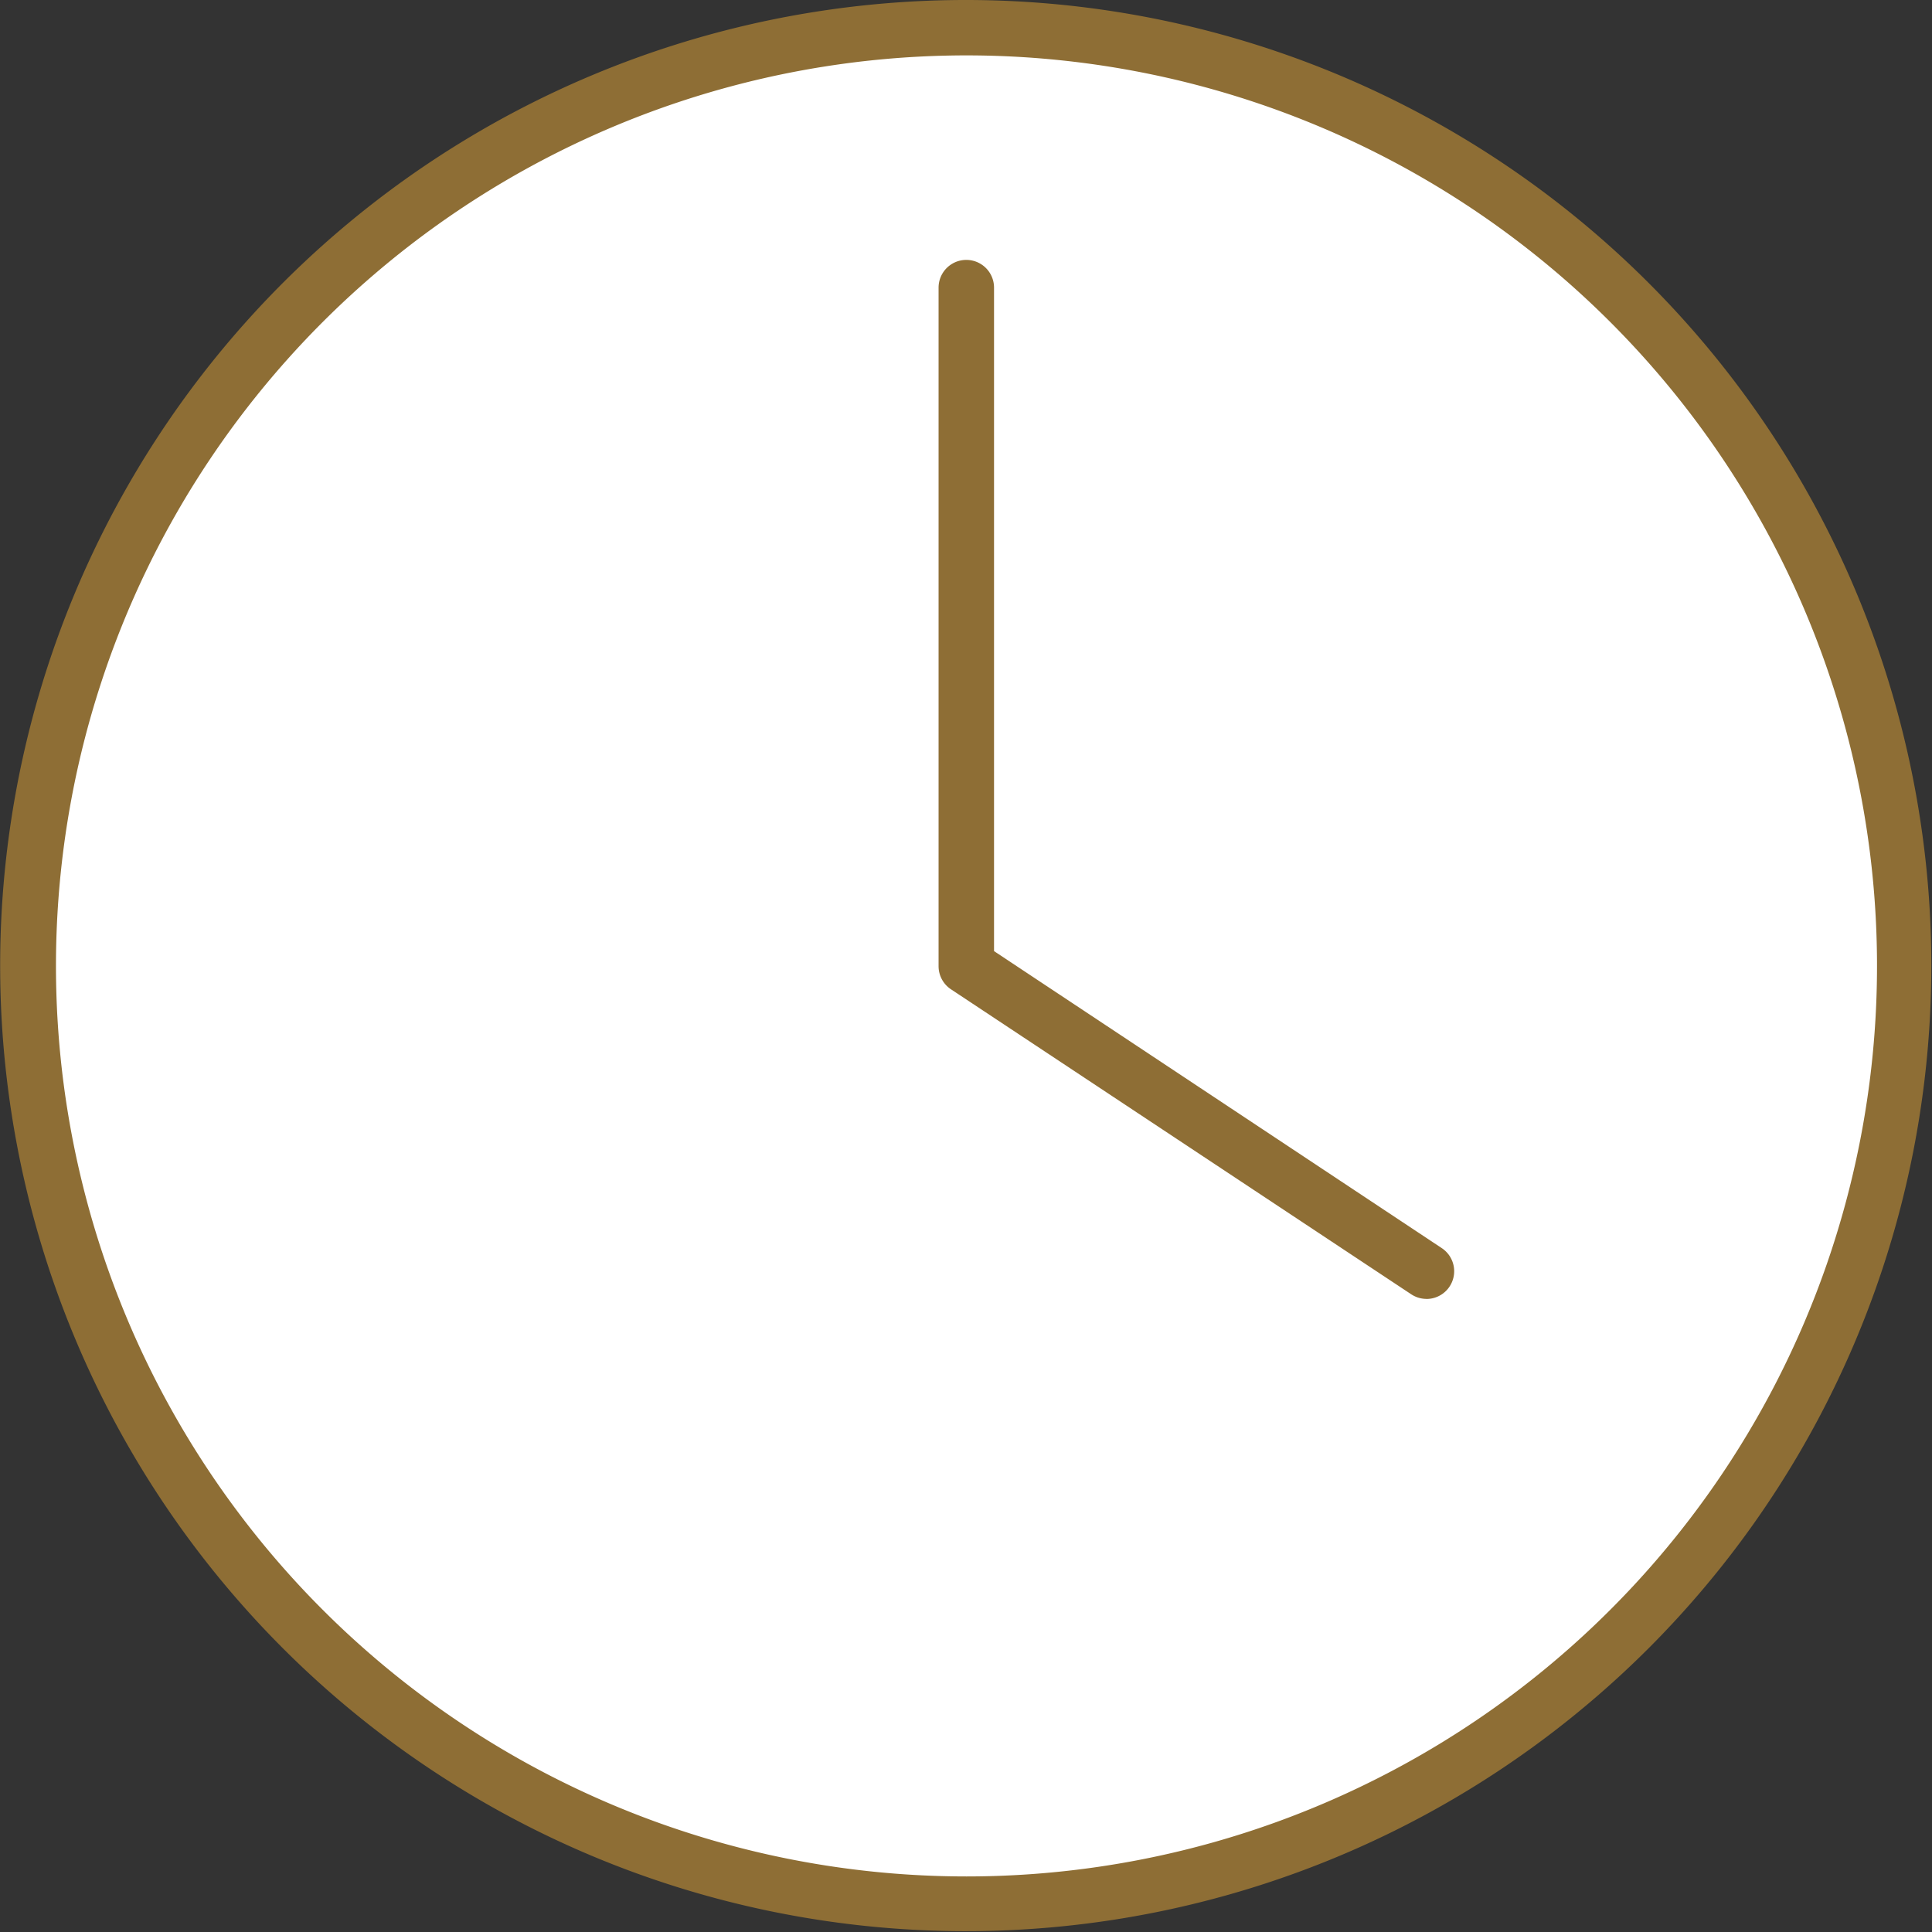
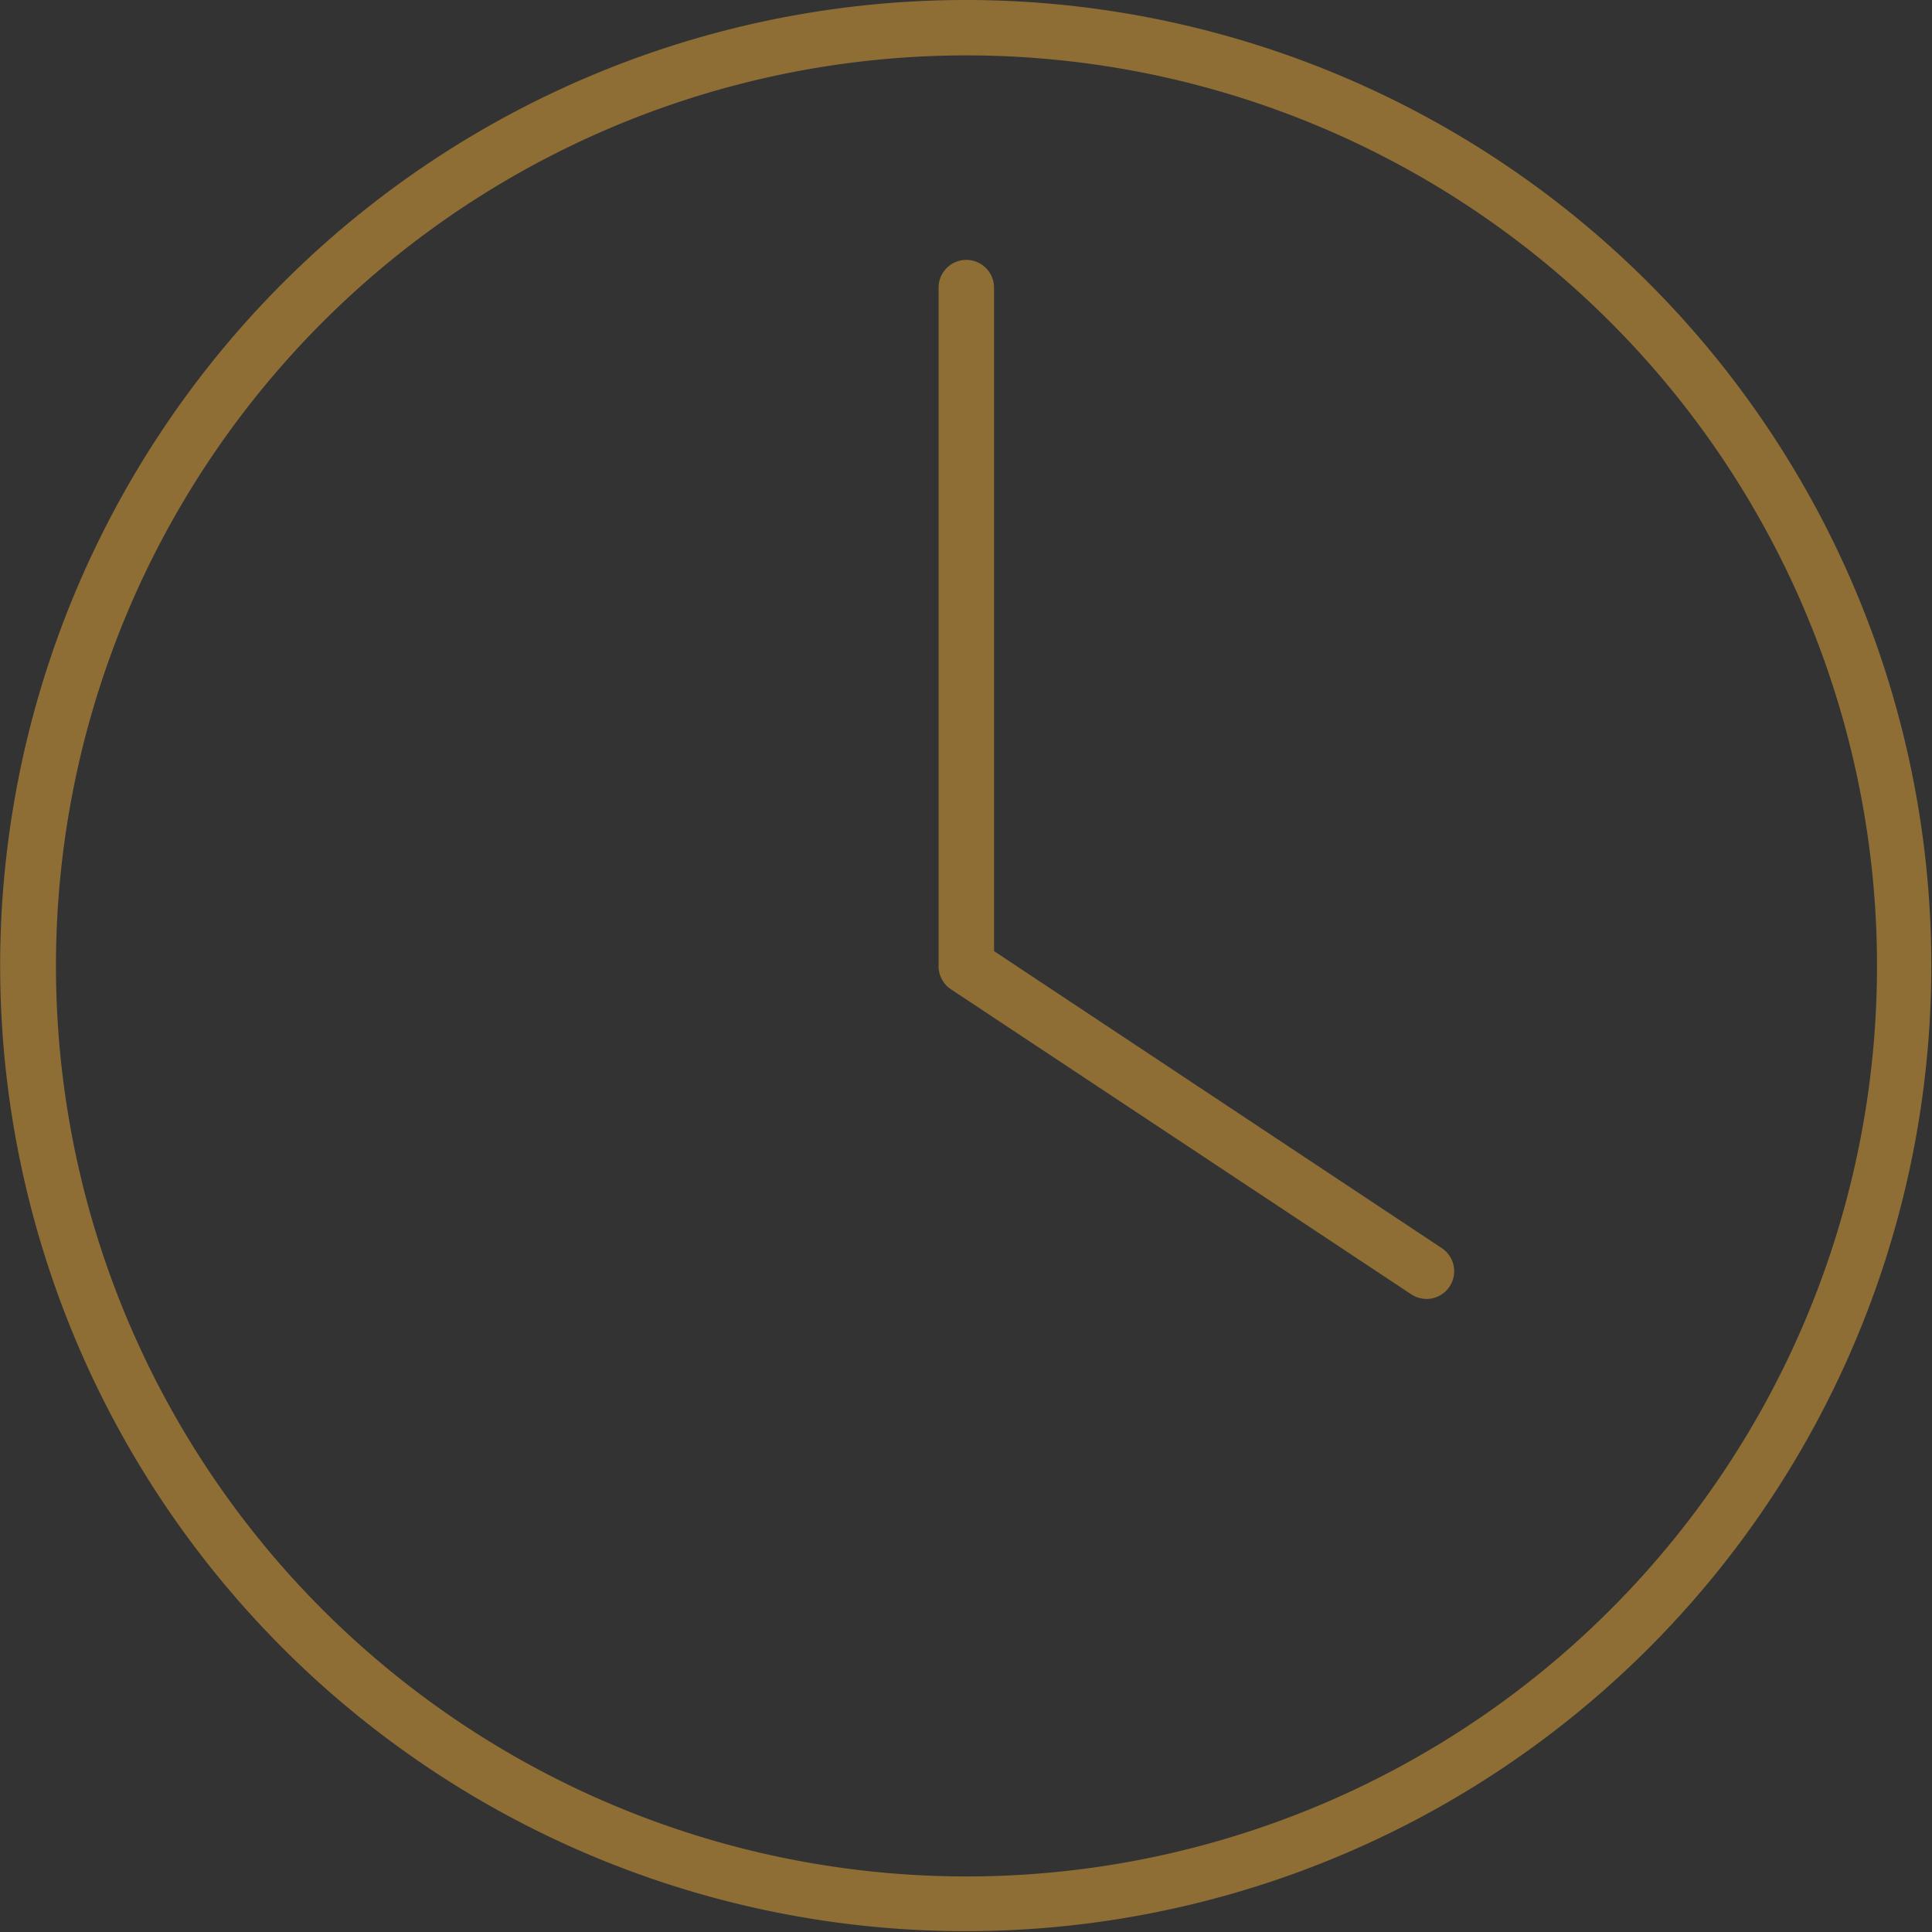
<svg xmlns="http://www.w3.org/2000/svg" width="34.841" height="34.847" viewBox="0 0 34.841 34.847">
  <rect x="0" y="0" width="34.841" height="34.847" fill="#333333" stroke="none" />
  <g id="グループ_9" data-name="グループ 9" transform="translate(-140.11 -370.229)">
-     <circle id="楕円形_5" data-name="楕円形 5" cx="16.919" cy="16.919" r="16.919" transform="translate(140.619 370.729)" fill="#fff" />
    <path id="楕円形_5_-_アウトライン" data-name="楕円形 5 - アウトライン" d="M16.919-.5A17.413,17.413,0,1,1,10.139.869,17.424,17.424,0,0,1,16.919-.5Zm0,33.839a16.42,16.42,0,1,0-11.61-4.81,16.419,16.419,0,0,0,11.61,4.81Z" transform="translate(140.619 370.729)" fill="#8e6e35" />
    <path id="パス_25" data-name="パス 25" d="M178.372,397.125a.5.5,0,0,1-.276-.083l-8.3-5.5a.5.5,0,0,1-.224-.417V378.888a.5.5,0,0,1,1,0v11.965l8.074,5.356a.5.5,0,0,1-.277.917Z" transform="translate(-12.536 -3.472)" fill="#8e6e35" />
  </g>
</svg>